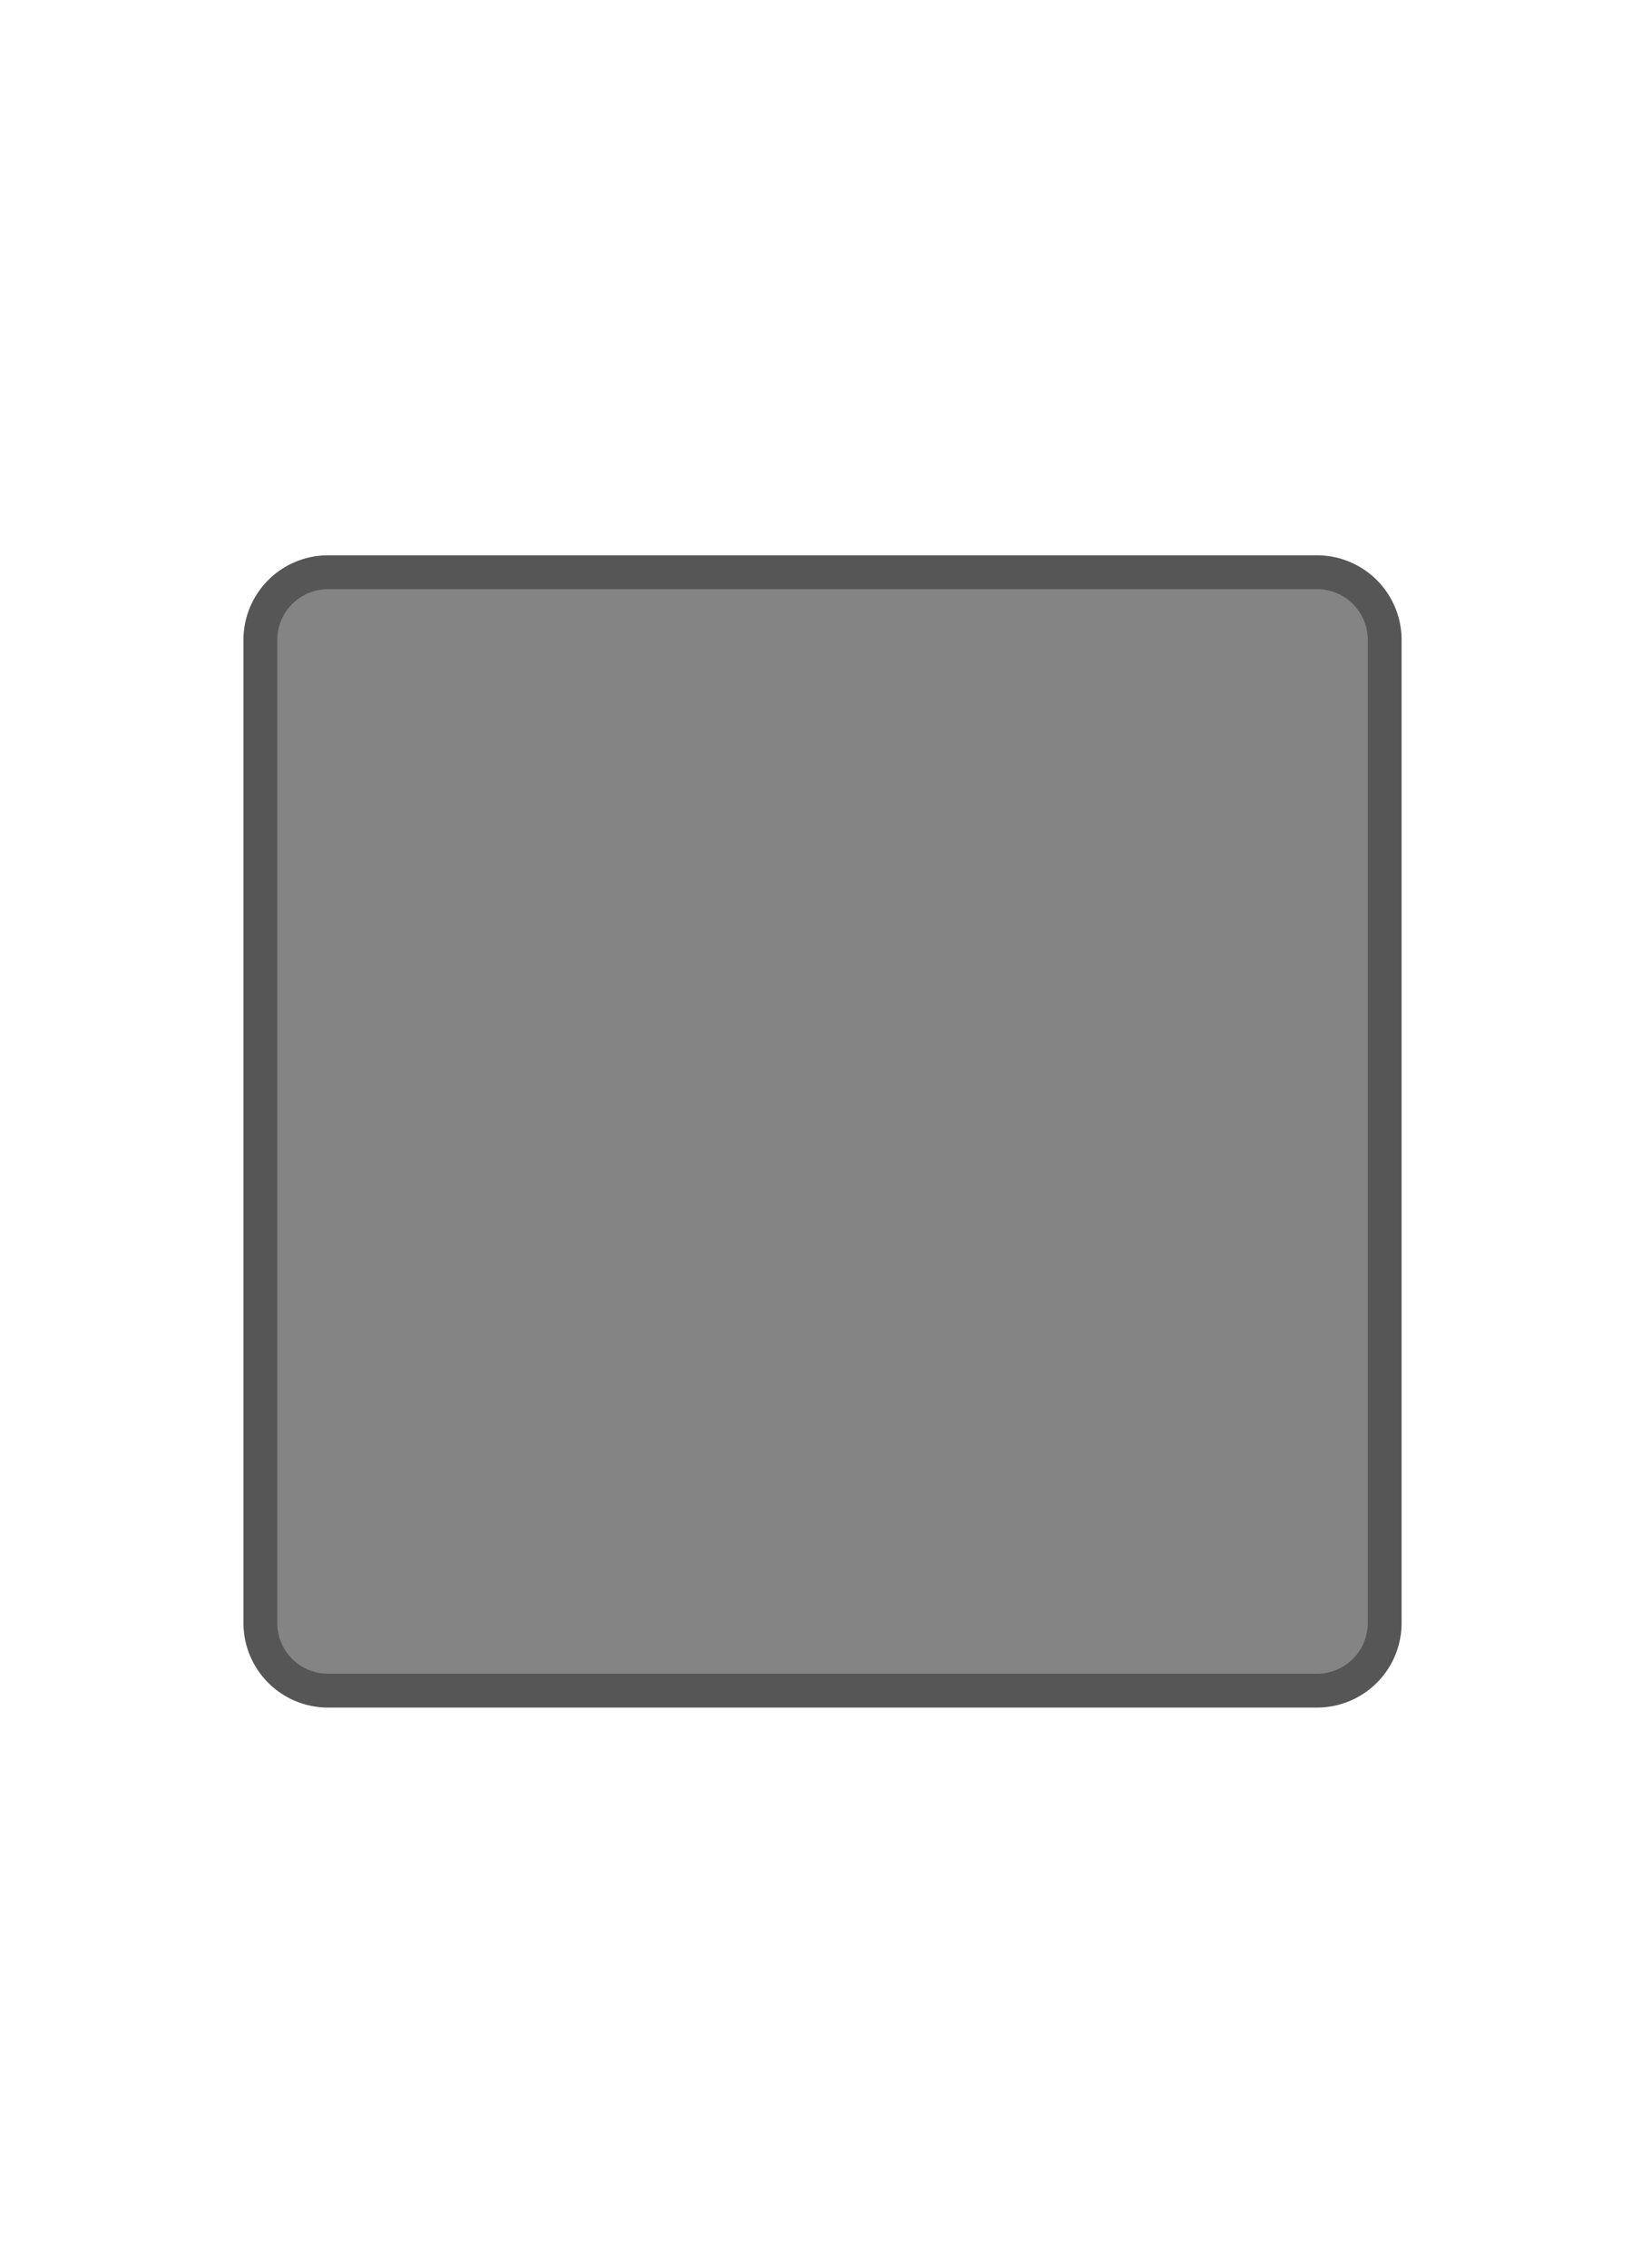
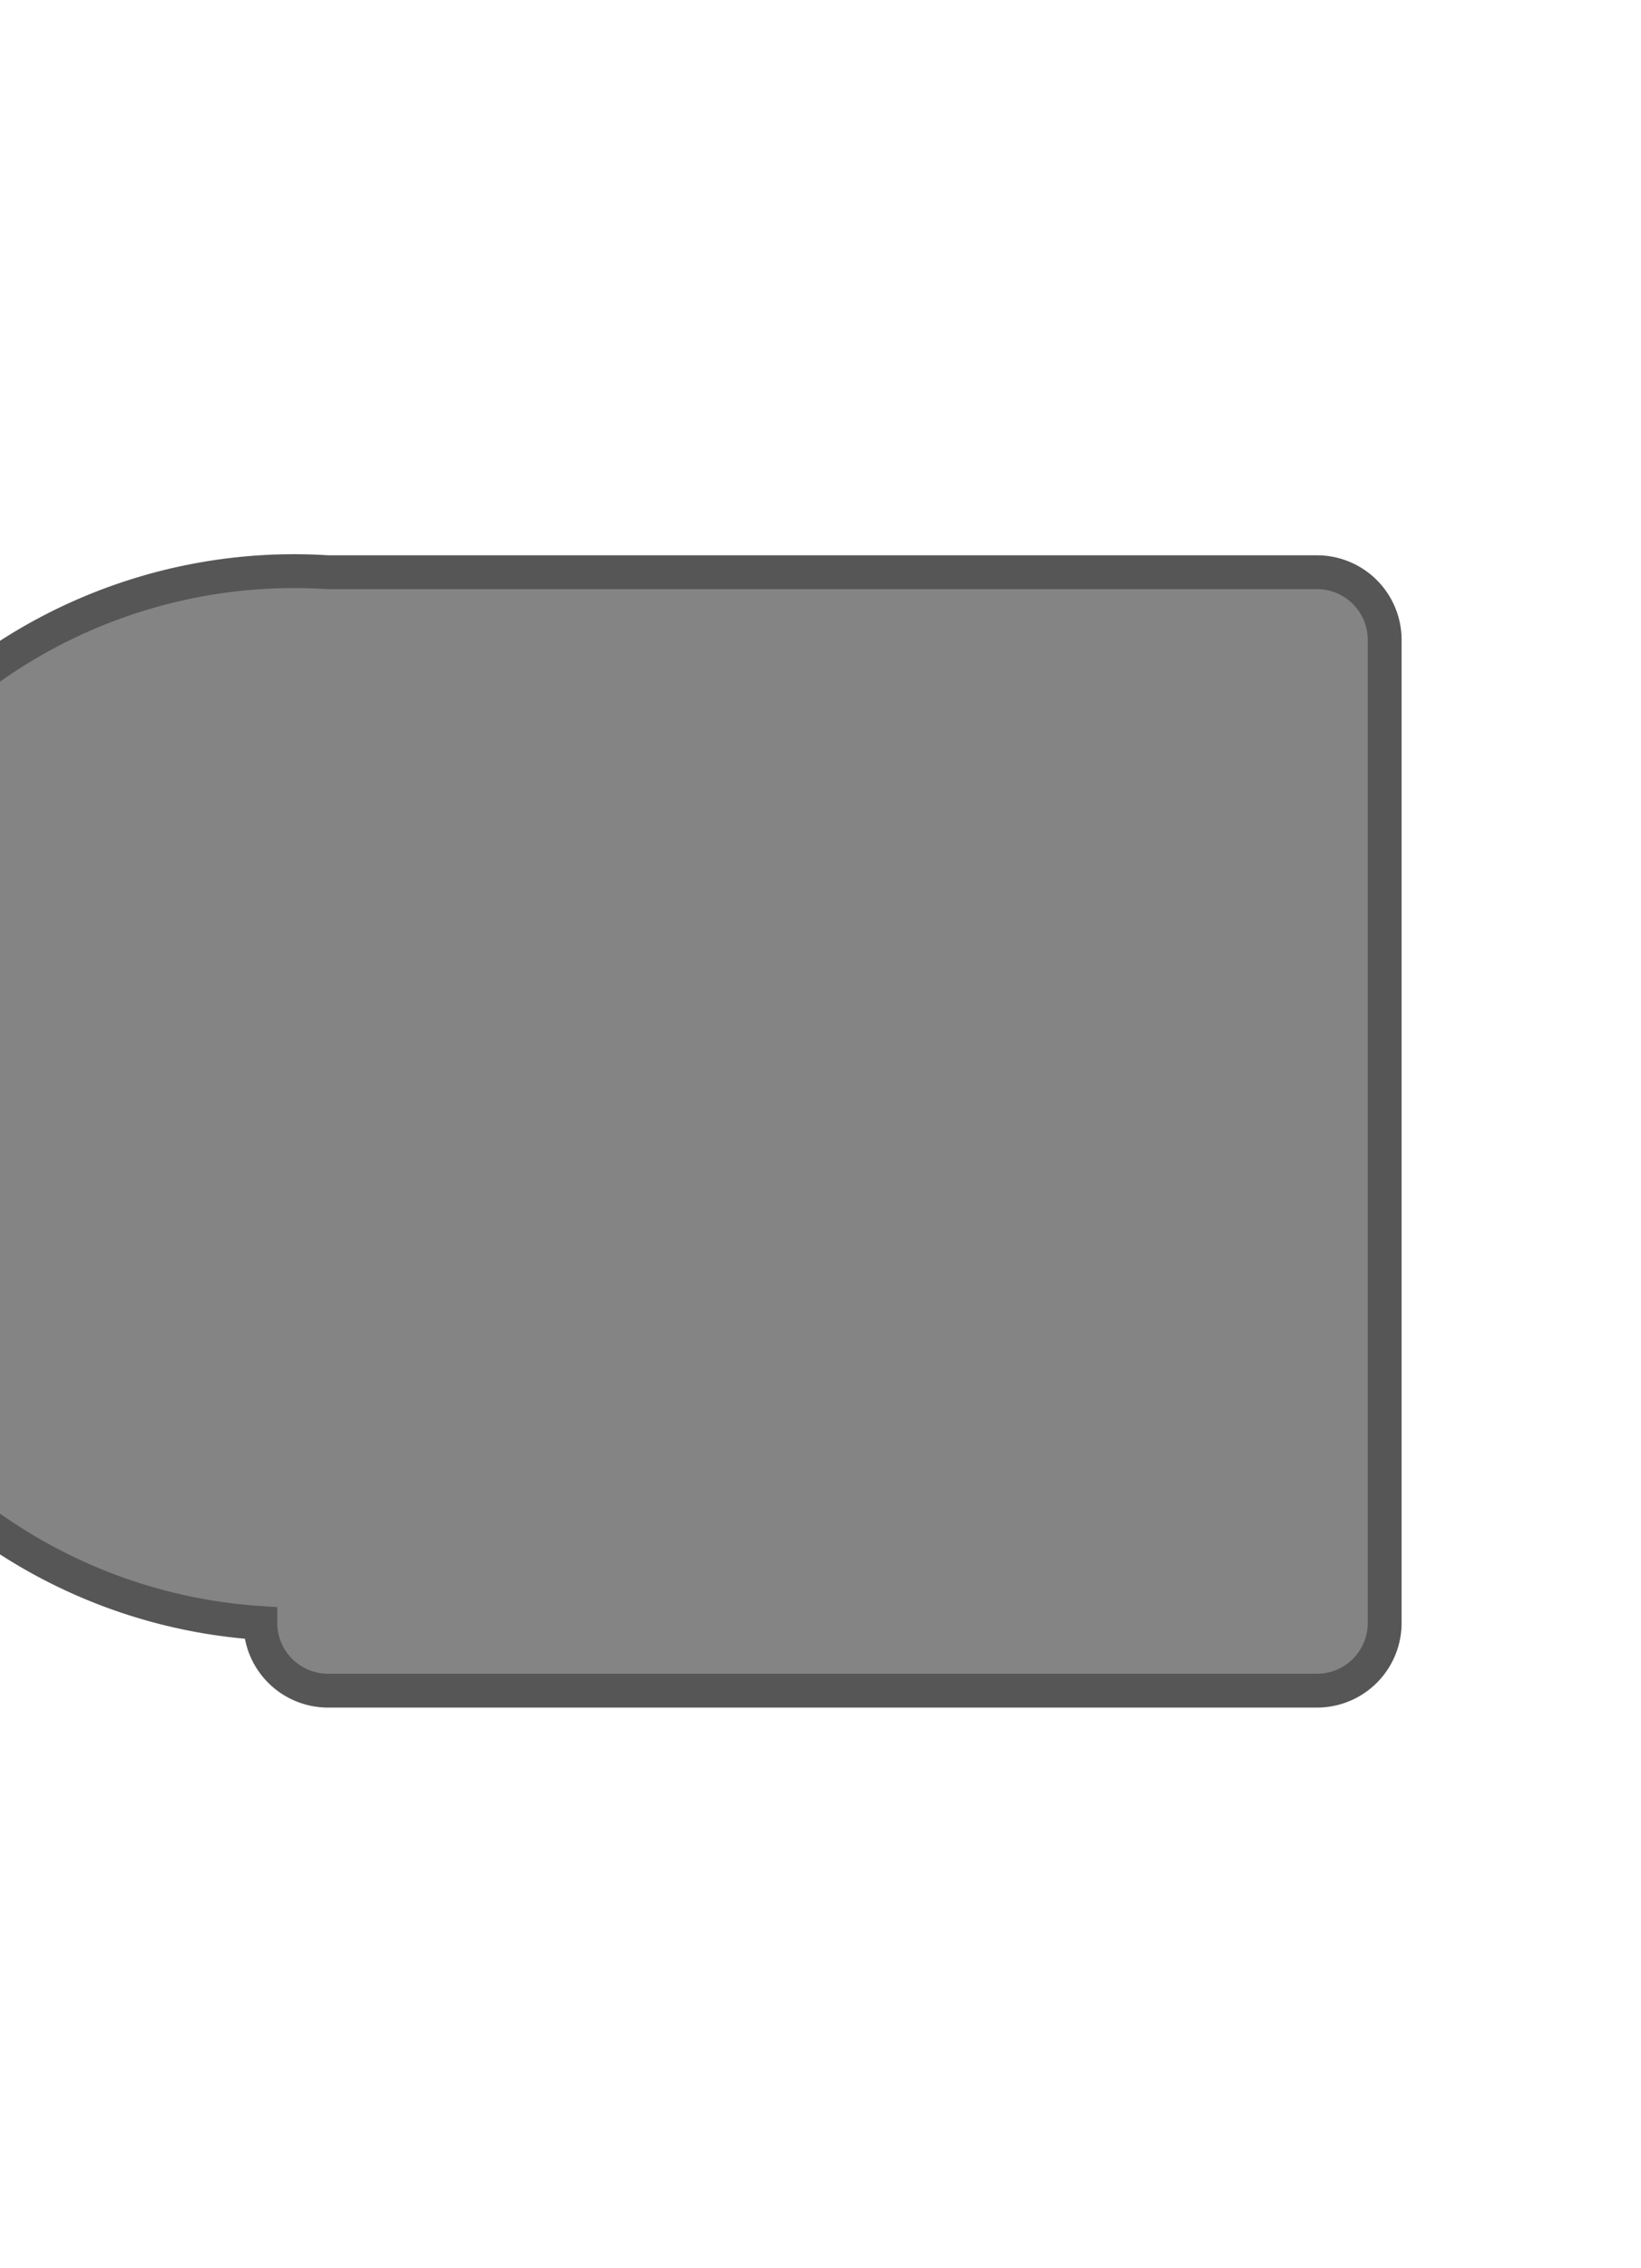
<svg xmlns="http://www.w3.org/2000/svg" id="Bierviltjes" width="97" height="134" viewBox="0 0 97 134">
  <defs>
    <style>
      .cls-1 {
        fill: #848484;
        stroke: #575656;
        stroke-width: 2px;
        fill-rule: evenodd;
      }
    </style>
  </defs>
  <g id="bierviltje_vierkant">
-     <path id="Rounded_Rectangle_2_copy" data-name="Rounded Rectangle 2 copy" class="cls-1" d="M19.39,33.813H77.849a4,4,0,0,1,4,4V95.9a4,4,0,0,1-4,4H19.39a4,4,0,0,1-4-4V37.813A4,4,0,0,1,19.39,33.813Z" />
+     <path id="Rounded_Rectangle_2_copy" data-name="Rounded Rectangle 2 copy" class="cls-1" d="M19.39,33.813H77.849a4,4,0,0,1,4,4V95.9a4,4,0,0,1-4,4H19.39a4,4,0,0,1-4-4A4,4,0,0,1,19.39,33.813Z" />
  </g>
</svg>